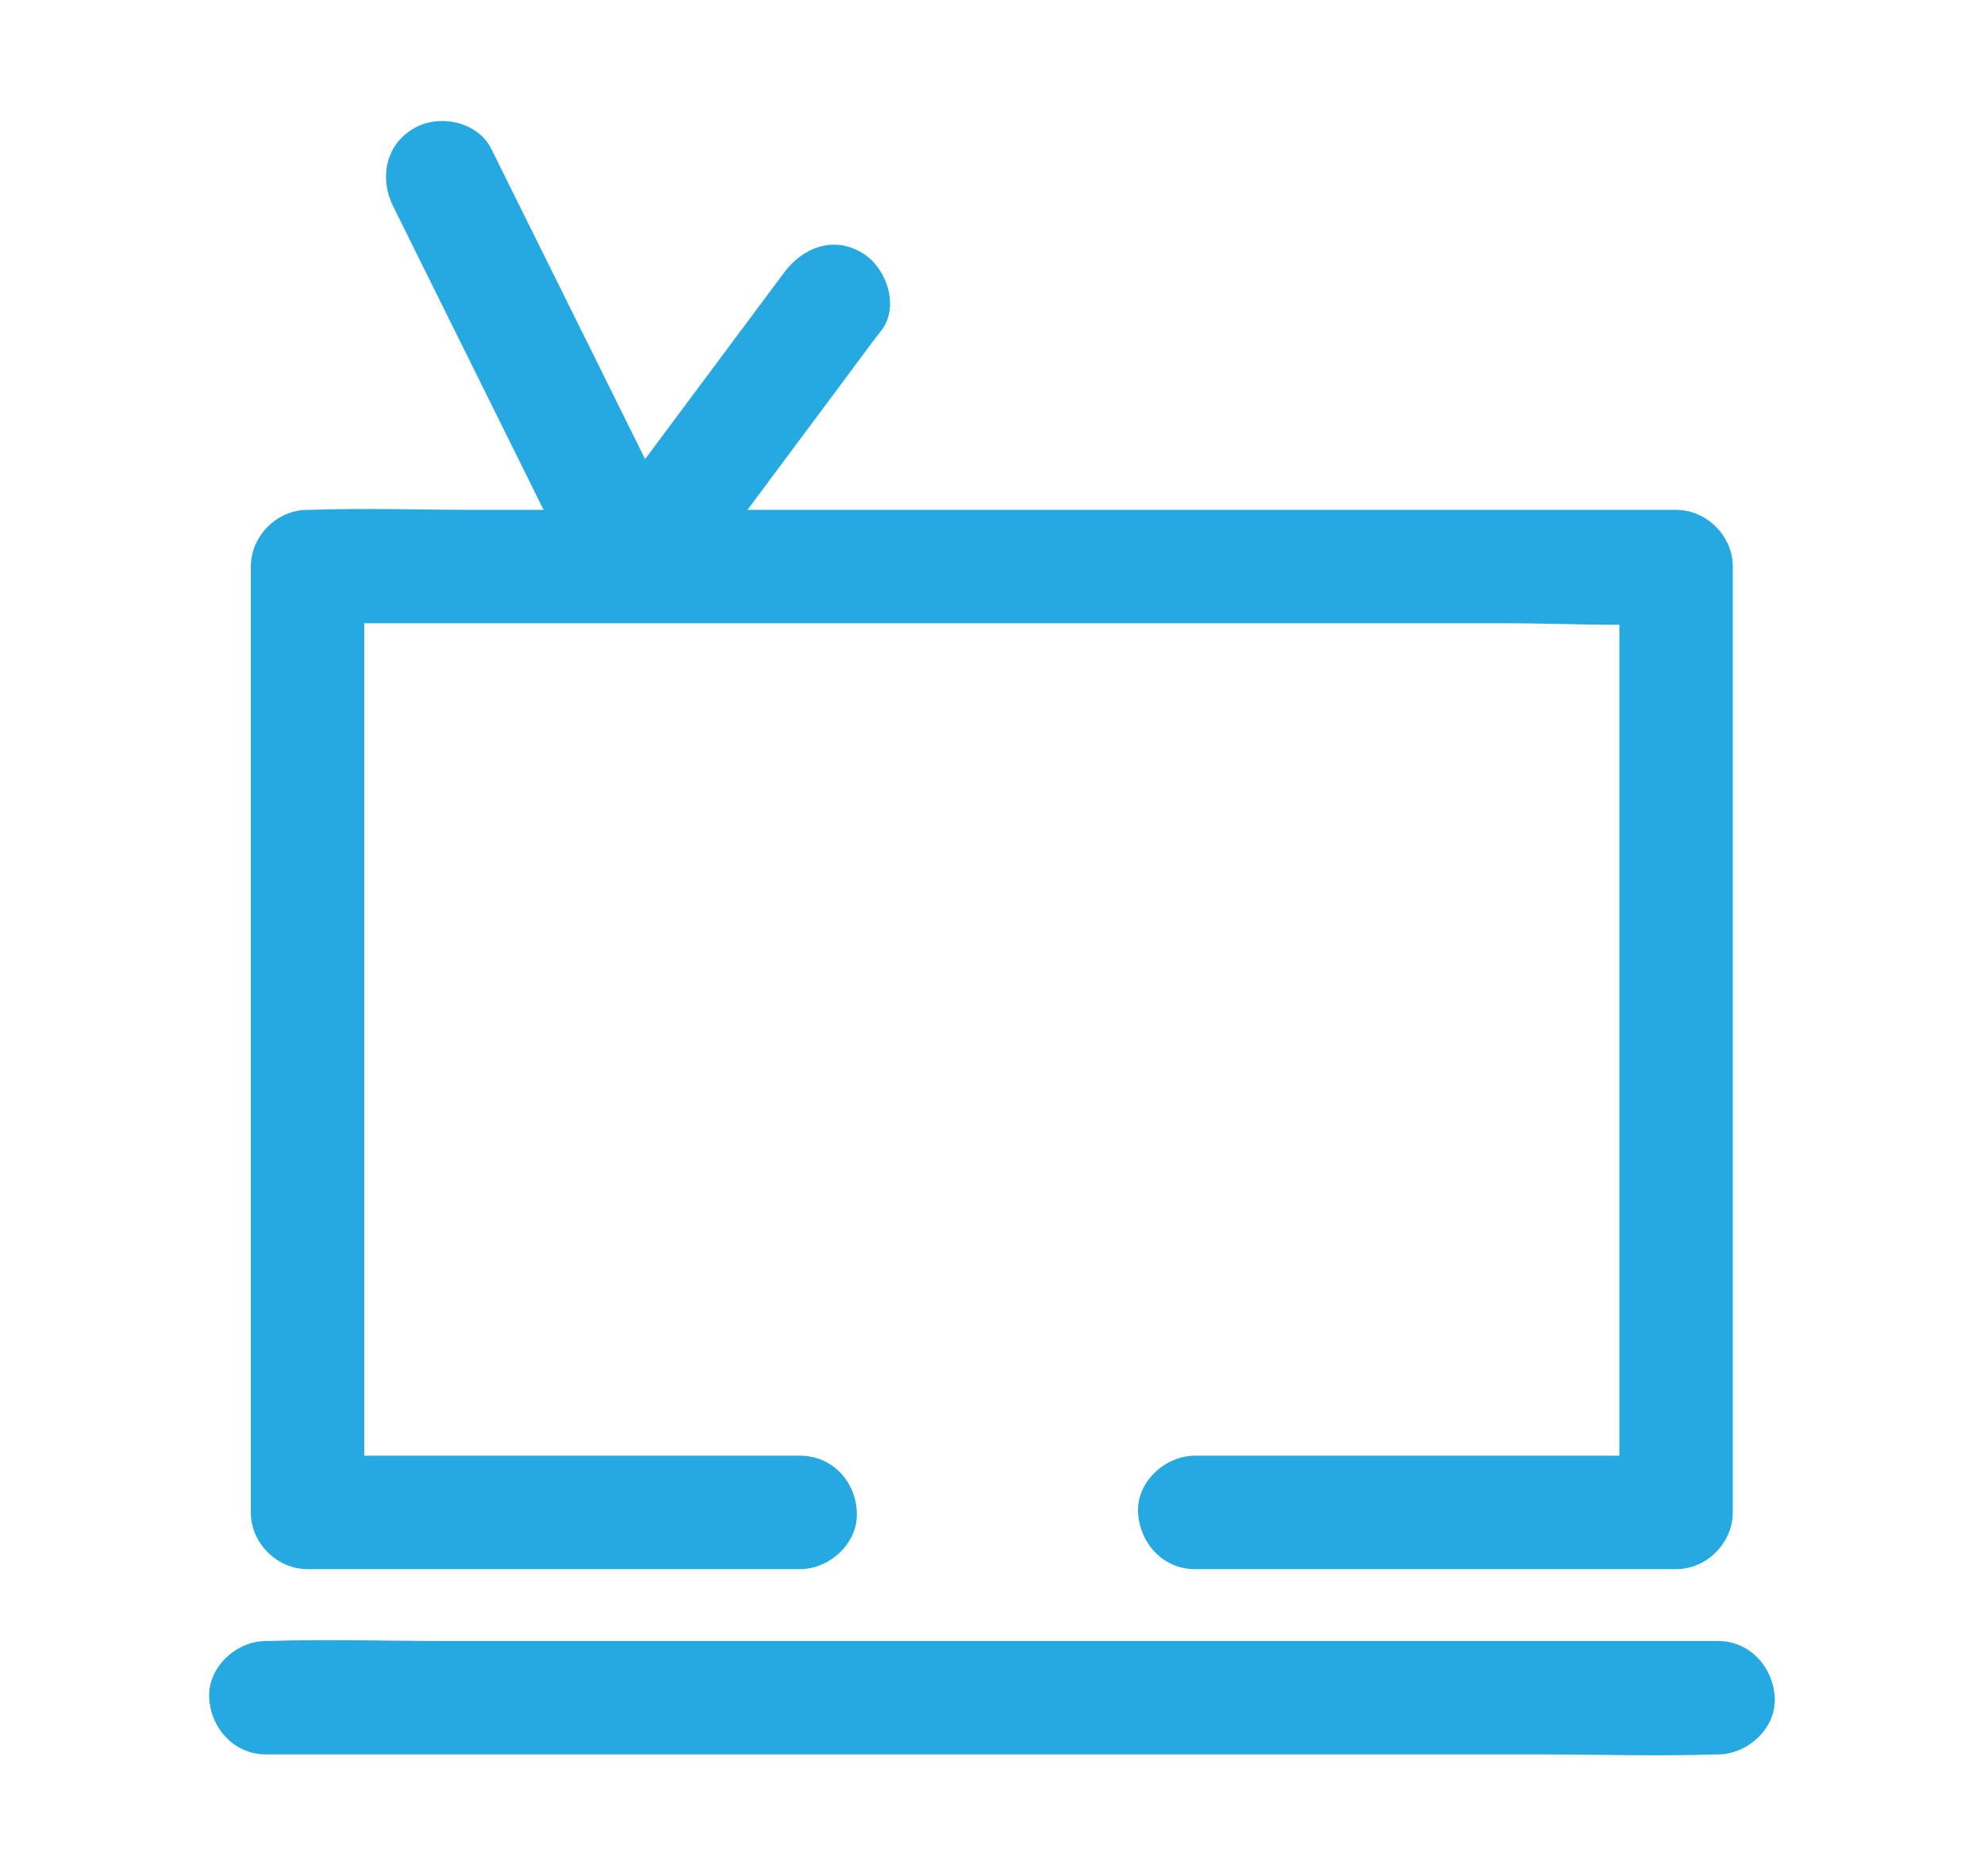
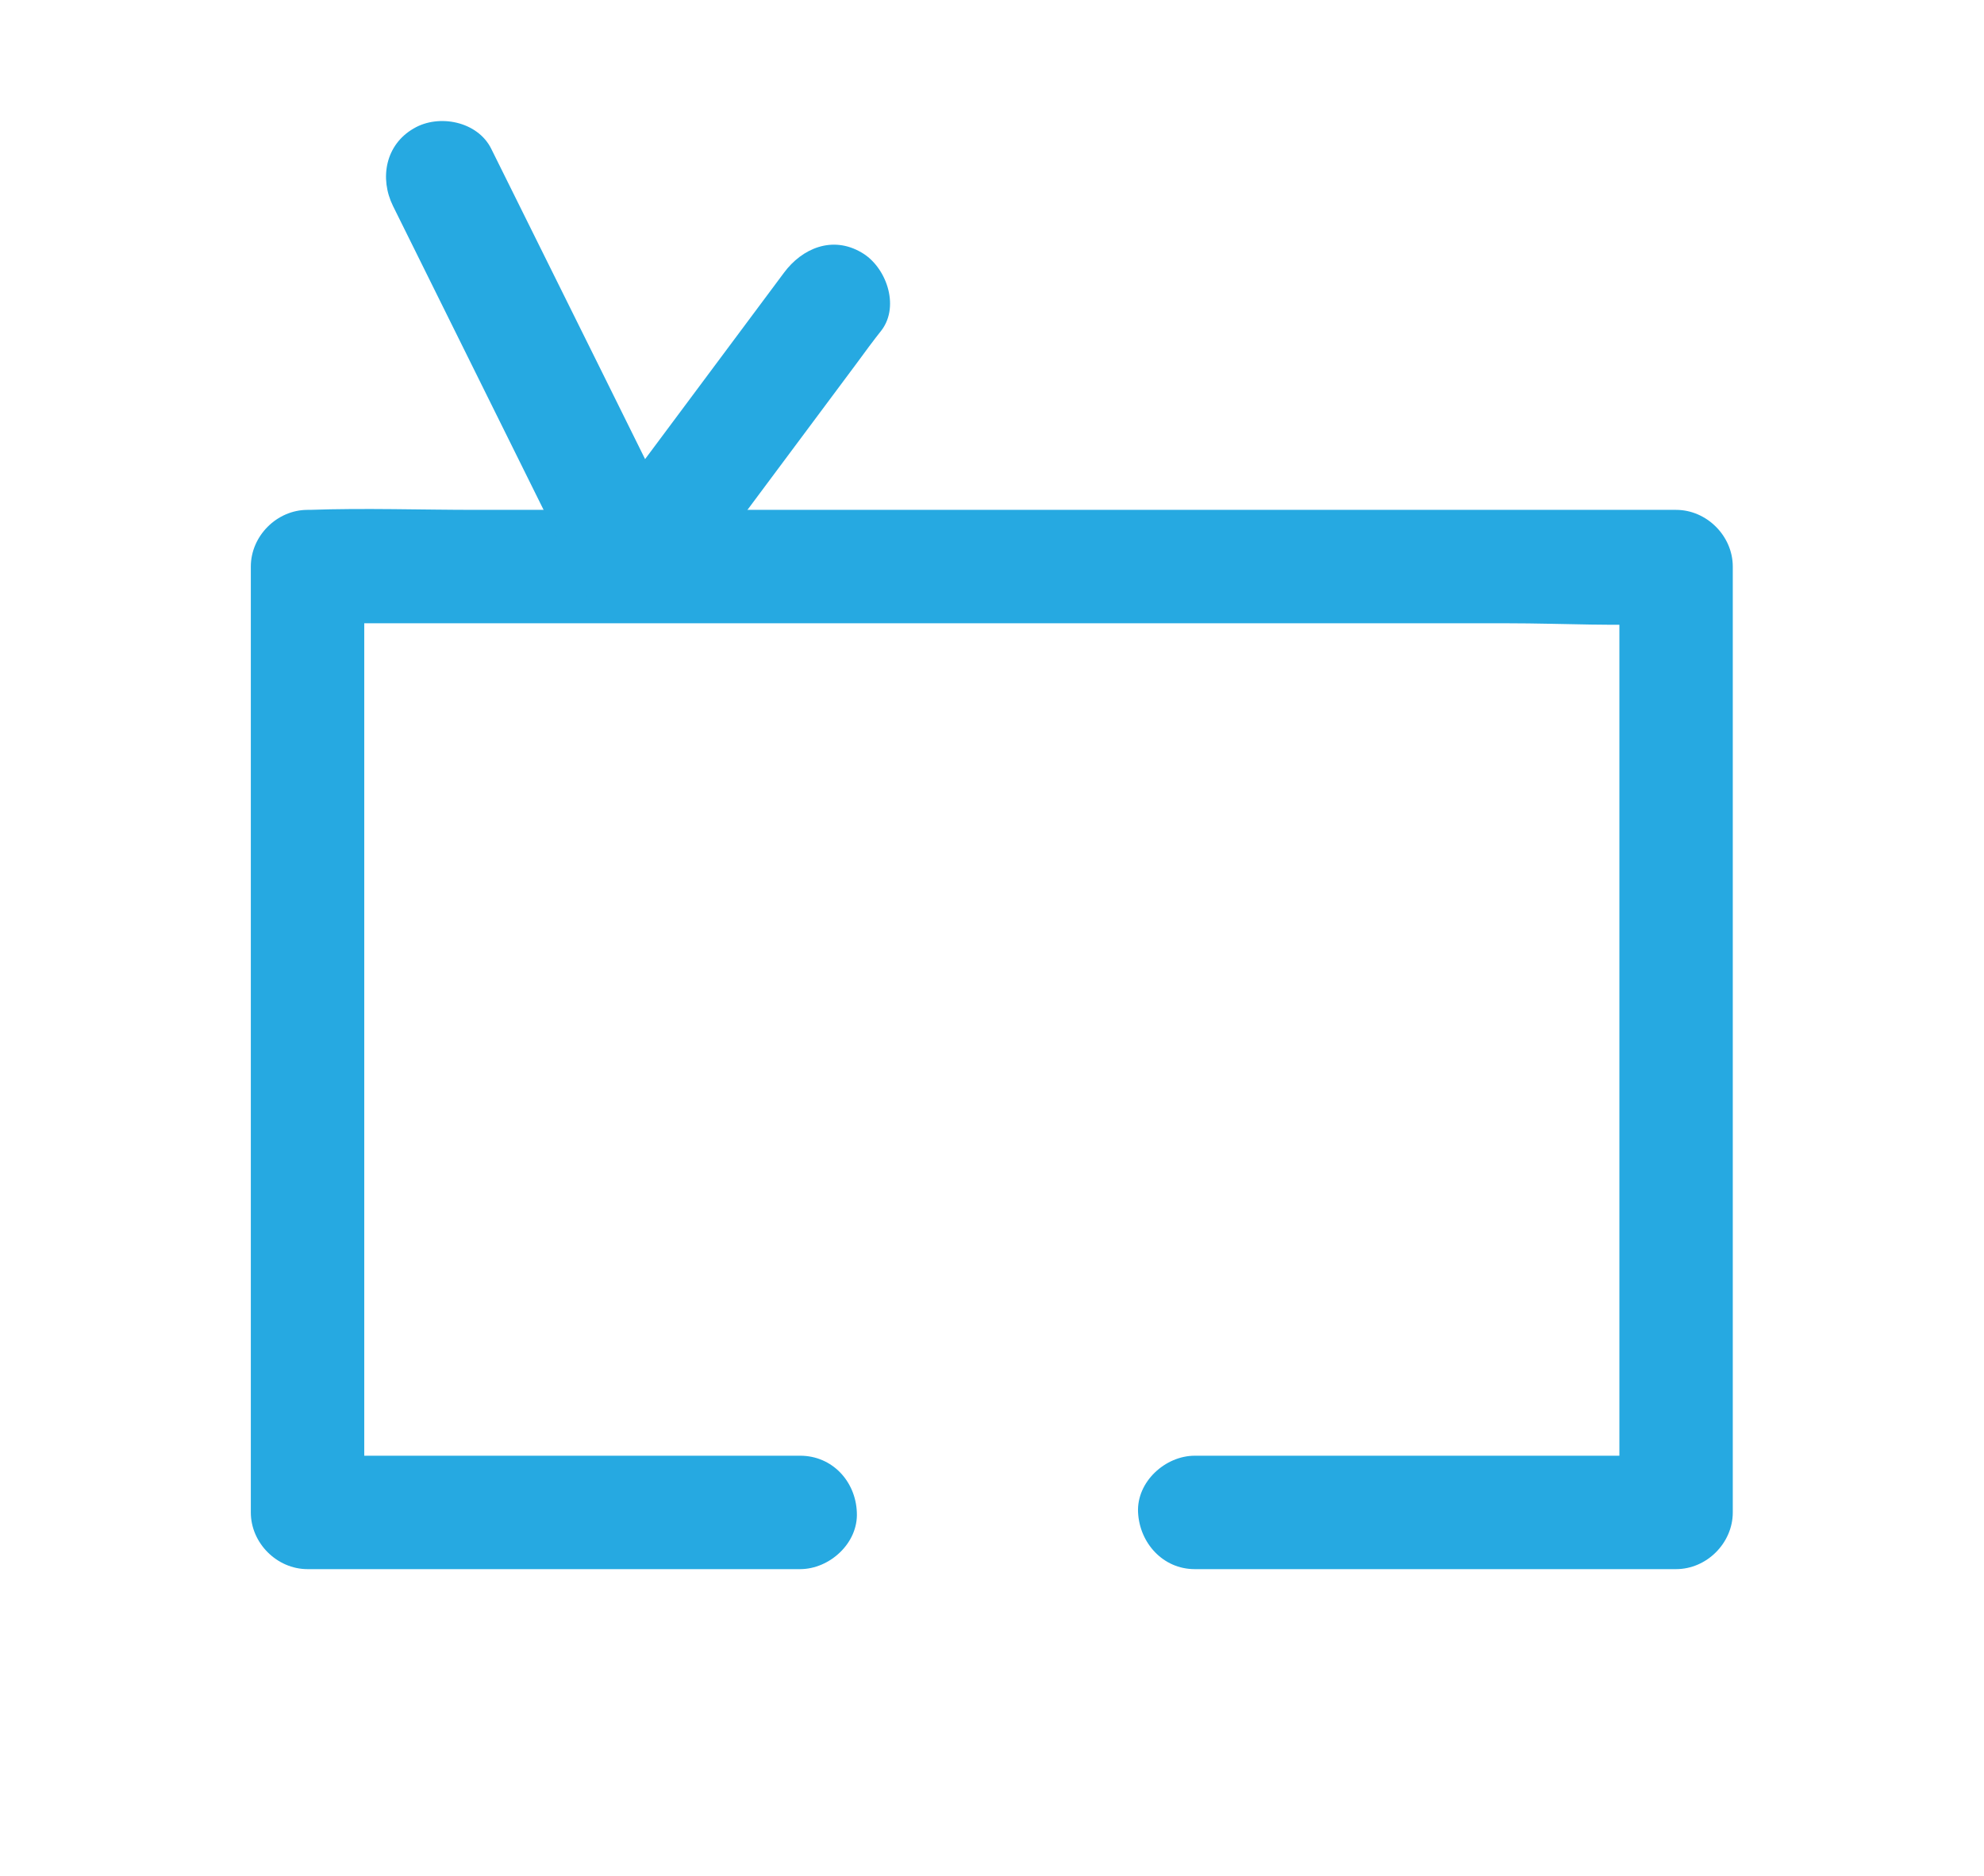
<svg xmlns="http://www.w3.org/2000/svg" id="Layer_1" data-name="Layer 1" viewBox="0 0 1022.26 966.78">
  <defs>
    <style>.cls-1{fill:#26a9e1;}</style>
  </defs>
  <title>2023 ICONOS HOSPITALIZACION</title>
  <path class="cls-1" d="M412.27,750.09H158.46l29.22,29.22V291.94l-29.22,29.22H776.92c28.25,0,57.27,1.75,85.52,0h1.16l-29.21-29.22V779.31l29.21-29.22h-248c-15.19,0-30,13.44-29.21,29.22s12.85,29.22,29.21,29.22h248c15.78,0,29.22-13.44,29.22-29.22V291.94c0-15.78-13.44-29.22-29.22-29.22H245.14c-28.44,0-57.07-1-85.51,0h-1.17c-15.78,0-29.22,13.44-29.22,29.22V779.31c0,15.78,13.44,29.22,29.22,29.22H412.27c15.2,0,30-13.44,29.22-29.22-.58-16-12.66-29.22-29.22-29.22Z" />
-   <path class="cls-1" d="M137,904H793.09c30.19,0,60.58,1,90.77,0h1.37c15.19,0,30-13.44,29.21-29.22s-12.85-29.22-29.21-29.22H229.17c-30.19,0-60.58-1-90.78,0H137c-15.19,0-30,13.44-29.22,29.22S120.67,904,137,904Z" />
-   <path class="cls-1" d="M202.48,106.11q43.54,87.95,87.07,175.7c4.09,8.18,8.18,16.56,12.28,24.74,4.48,9,15.58,14.41,25.32,14.41,11.1,0,18.89-6,25.32-14.41L441.3,187.34c4.28-5.85,8.57-11.69,13.05-17.34,9.35-12.66,2.14-32.72-10.52-39.93-15-8.77-30.58-2.14-39.93,10.52L315.07,259.8c-4.28,5.84-8.57,11.69-13.05,17.34h50.45q-43.53-88-87.07-175.71c-4.09-8.18-8.18-16.55-12.27-24.73-7-14.22-27.08-18.12-39.94-10.52-14.6,8.37-17.72,25.71-10.71,39.93Z" />
+   <path class="cls-1" d="M202.48,106.11q43.54,87.95,87.07,175.7c4.09,8.18,8.18,16.56,12.28,24.74,4.48,9,15.58,14.41,25.32,14.41,11.1,0,18.89-6,25.32-14.41L441.3,187.34c4.28-5.85,8.57-11.69,13.05-17.34,9.35-12.66,2.14-32.72-10.52-39.93-15-8.77-30.58-2.14-39.93,10.52L315.07,259.8c-4.28,5.84-8.57,11.69-13.05,17.34h50.45q-43.53-88-87.07-175.71c-4.09-8.18-8.18-16.55-12.27-24.73-7-14.22-27.08-18.12-39.94-10.52-14.6,8.37-17.72,25.71-10.71,39.93" />
</svg>